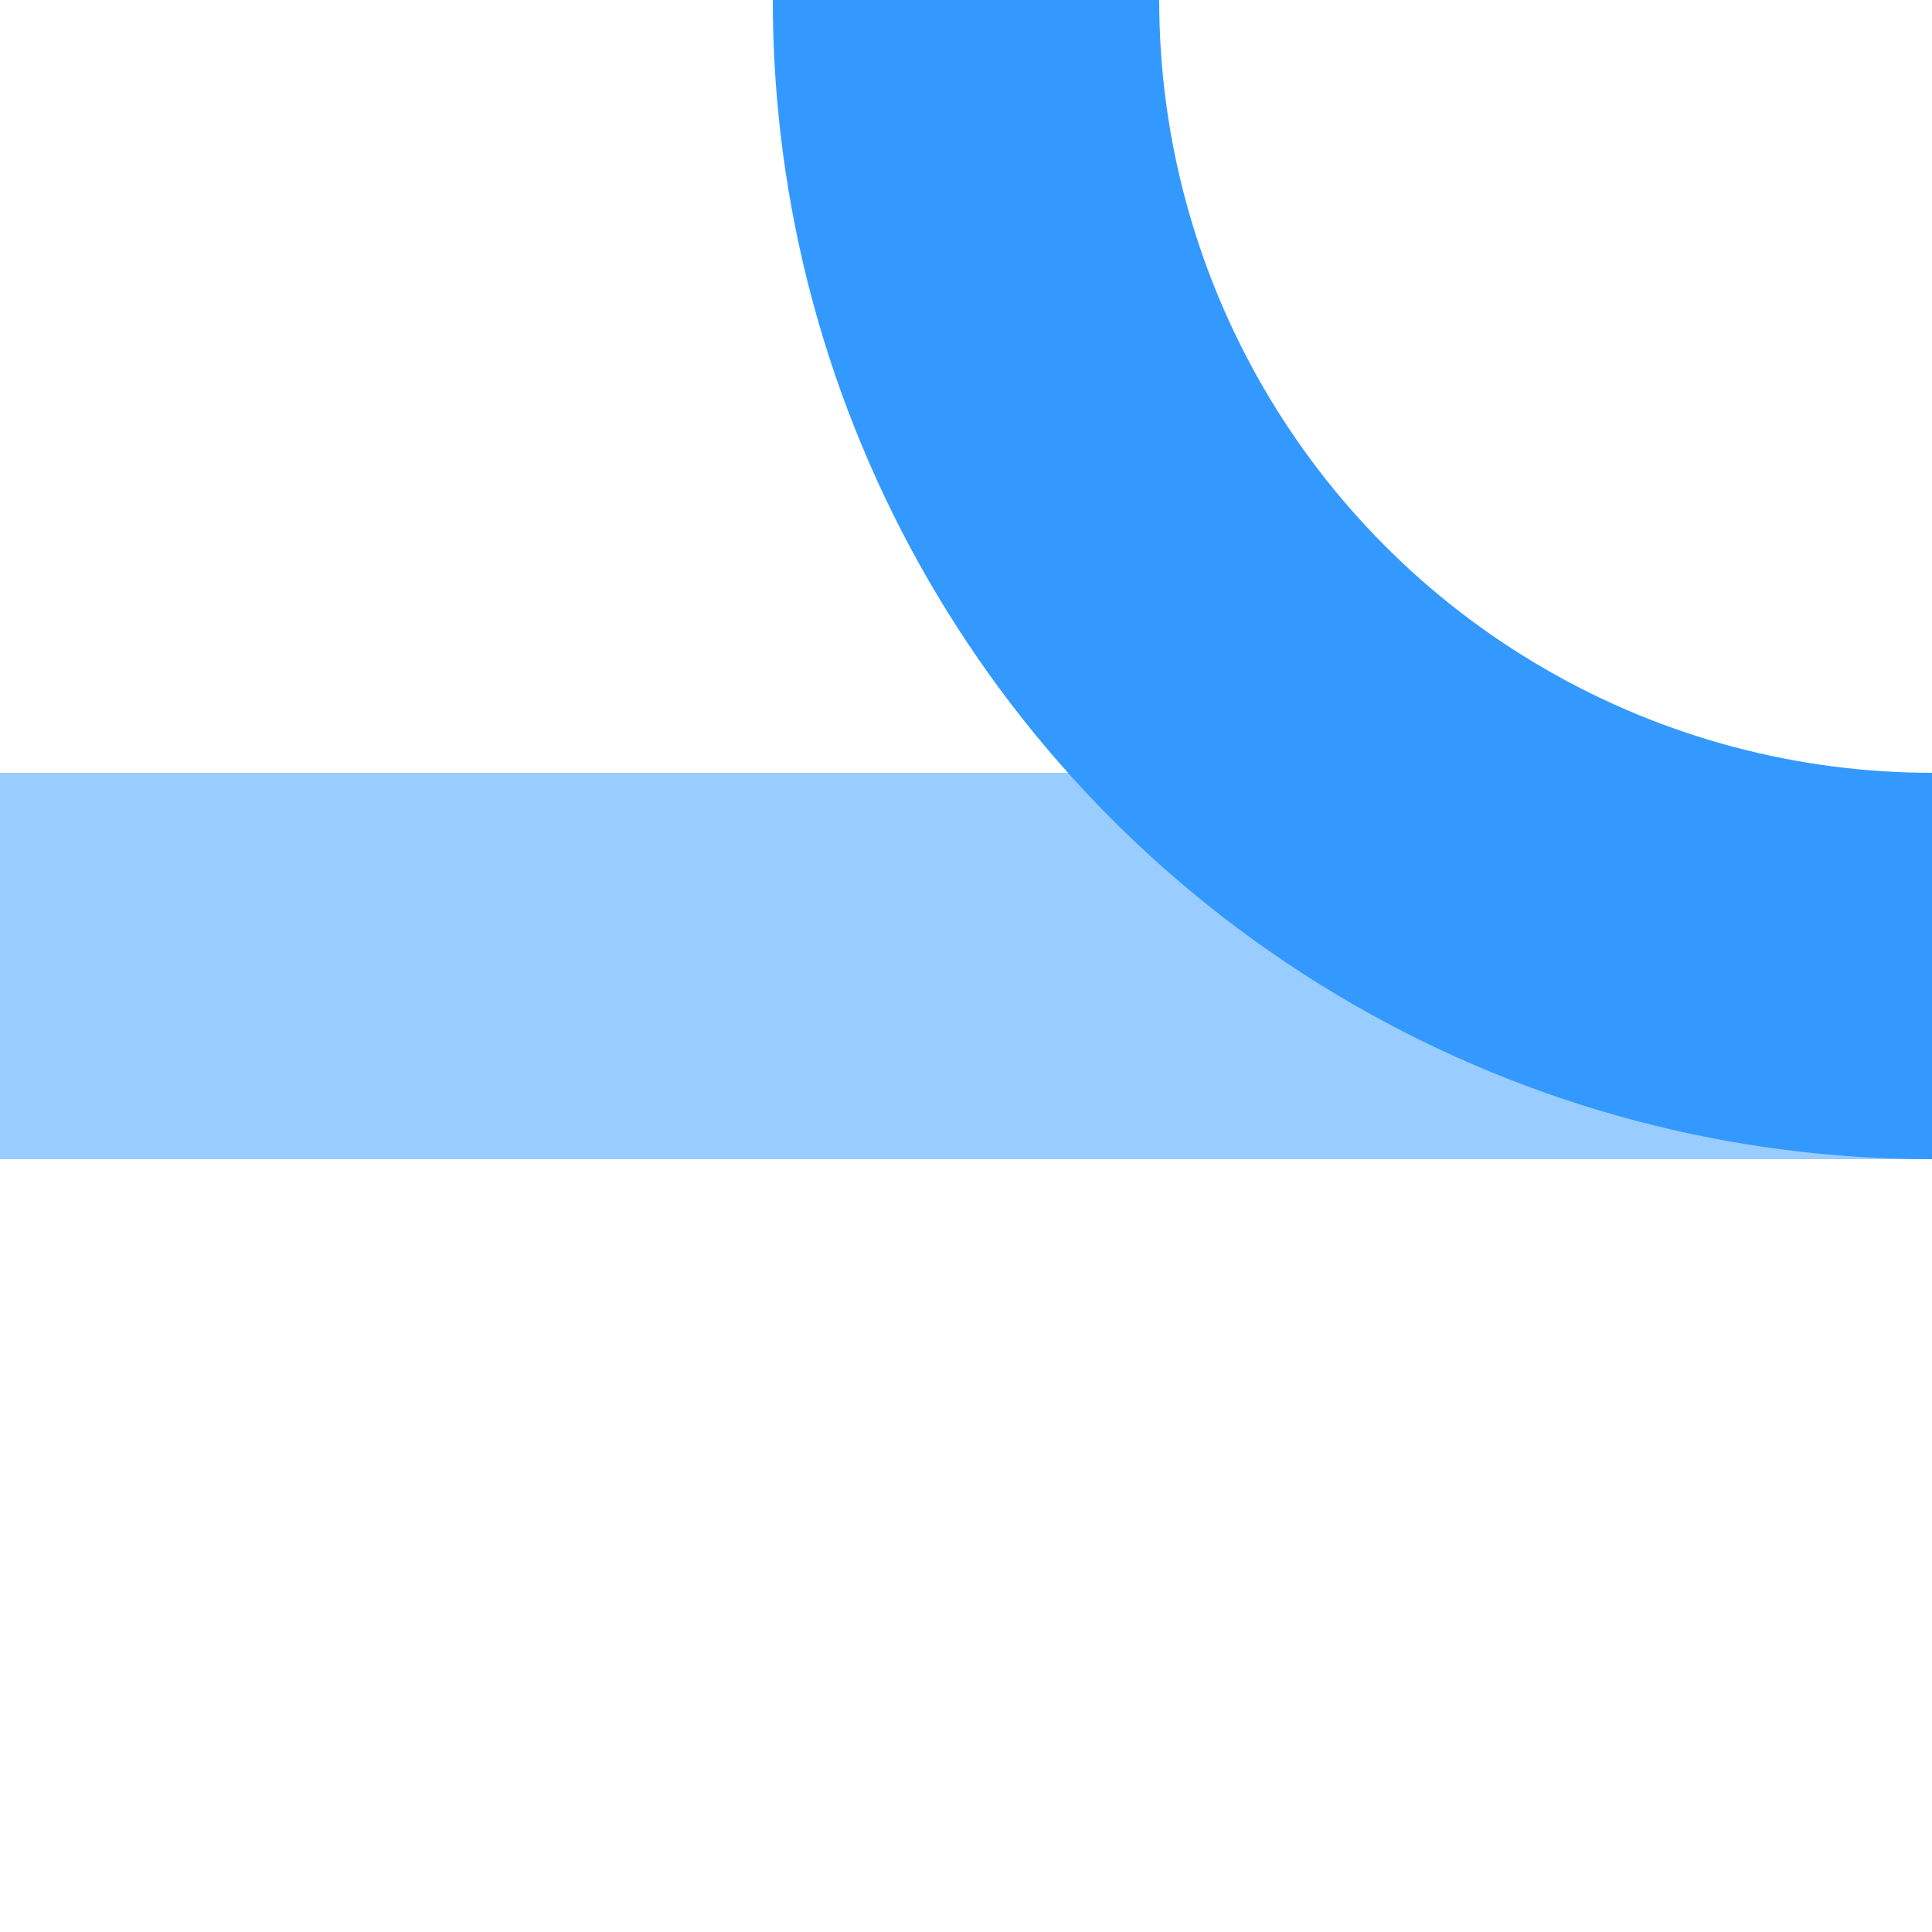
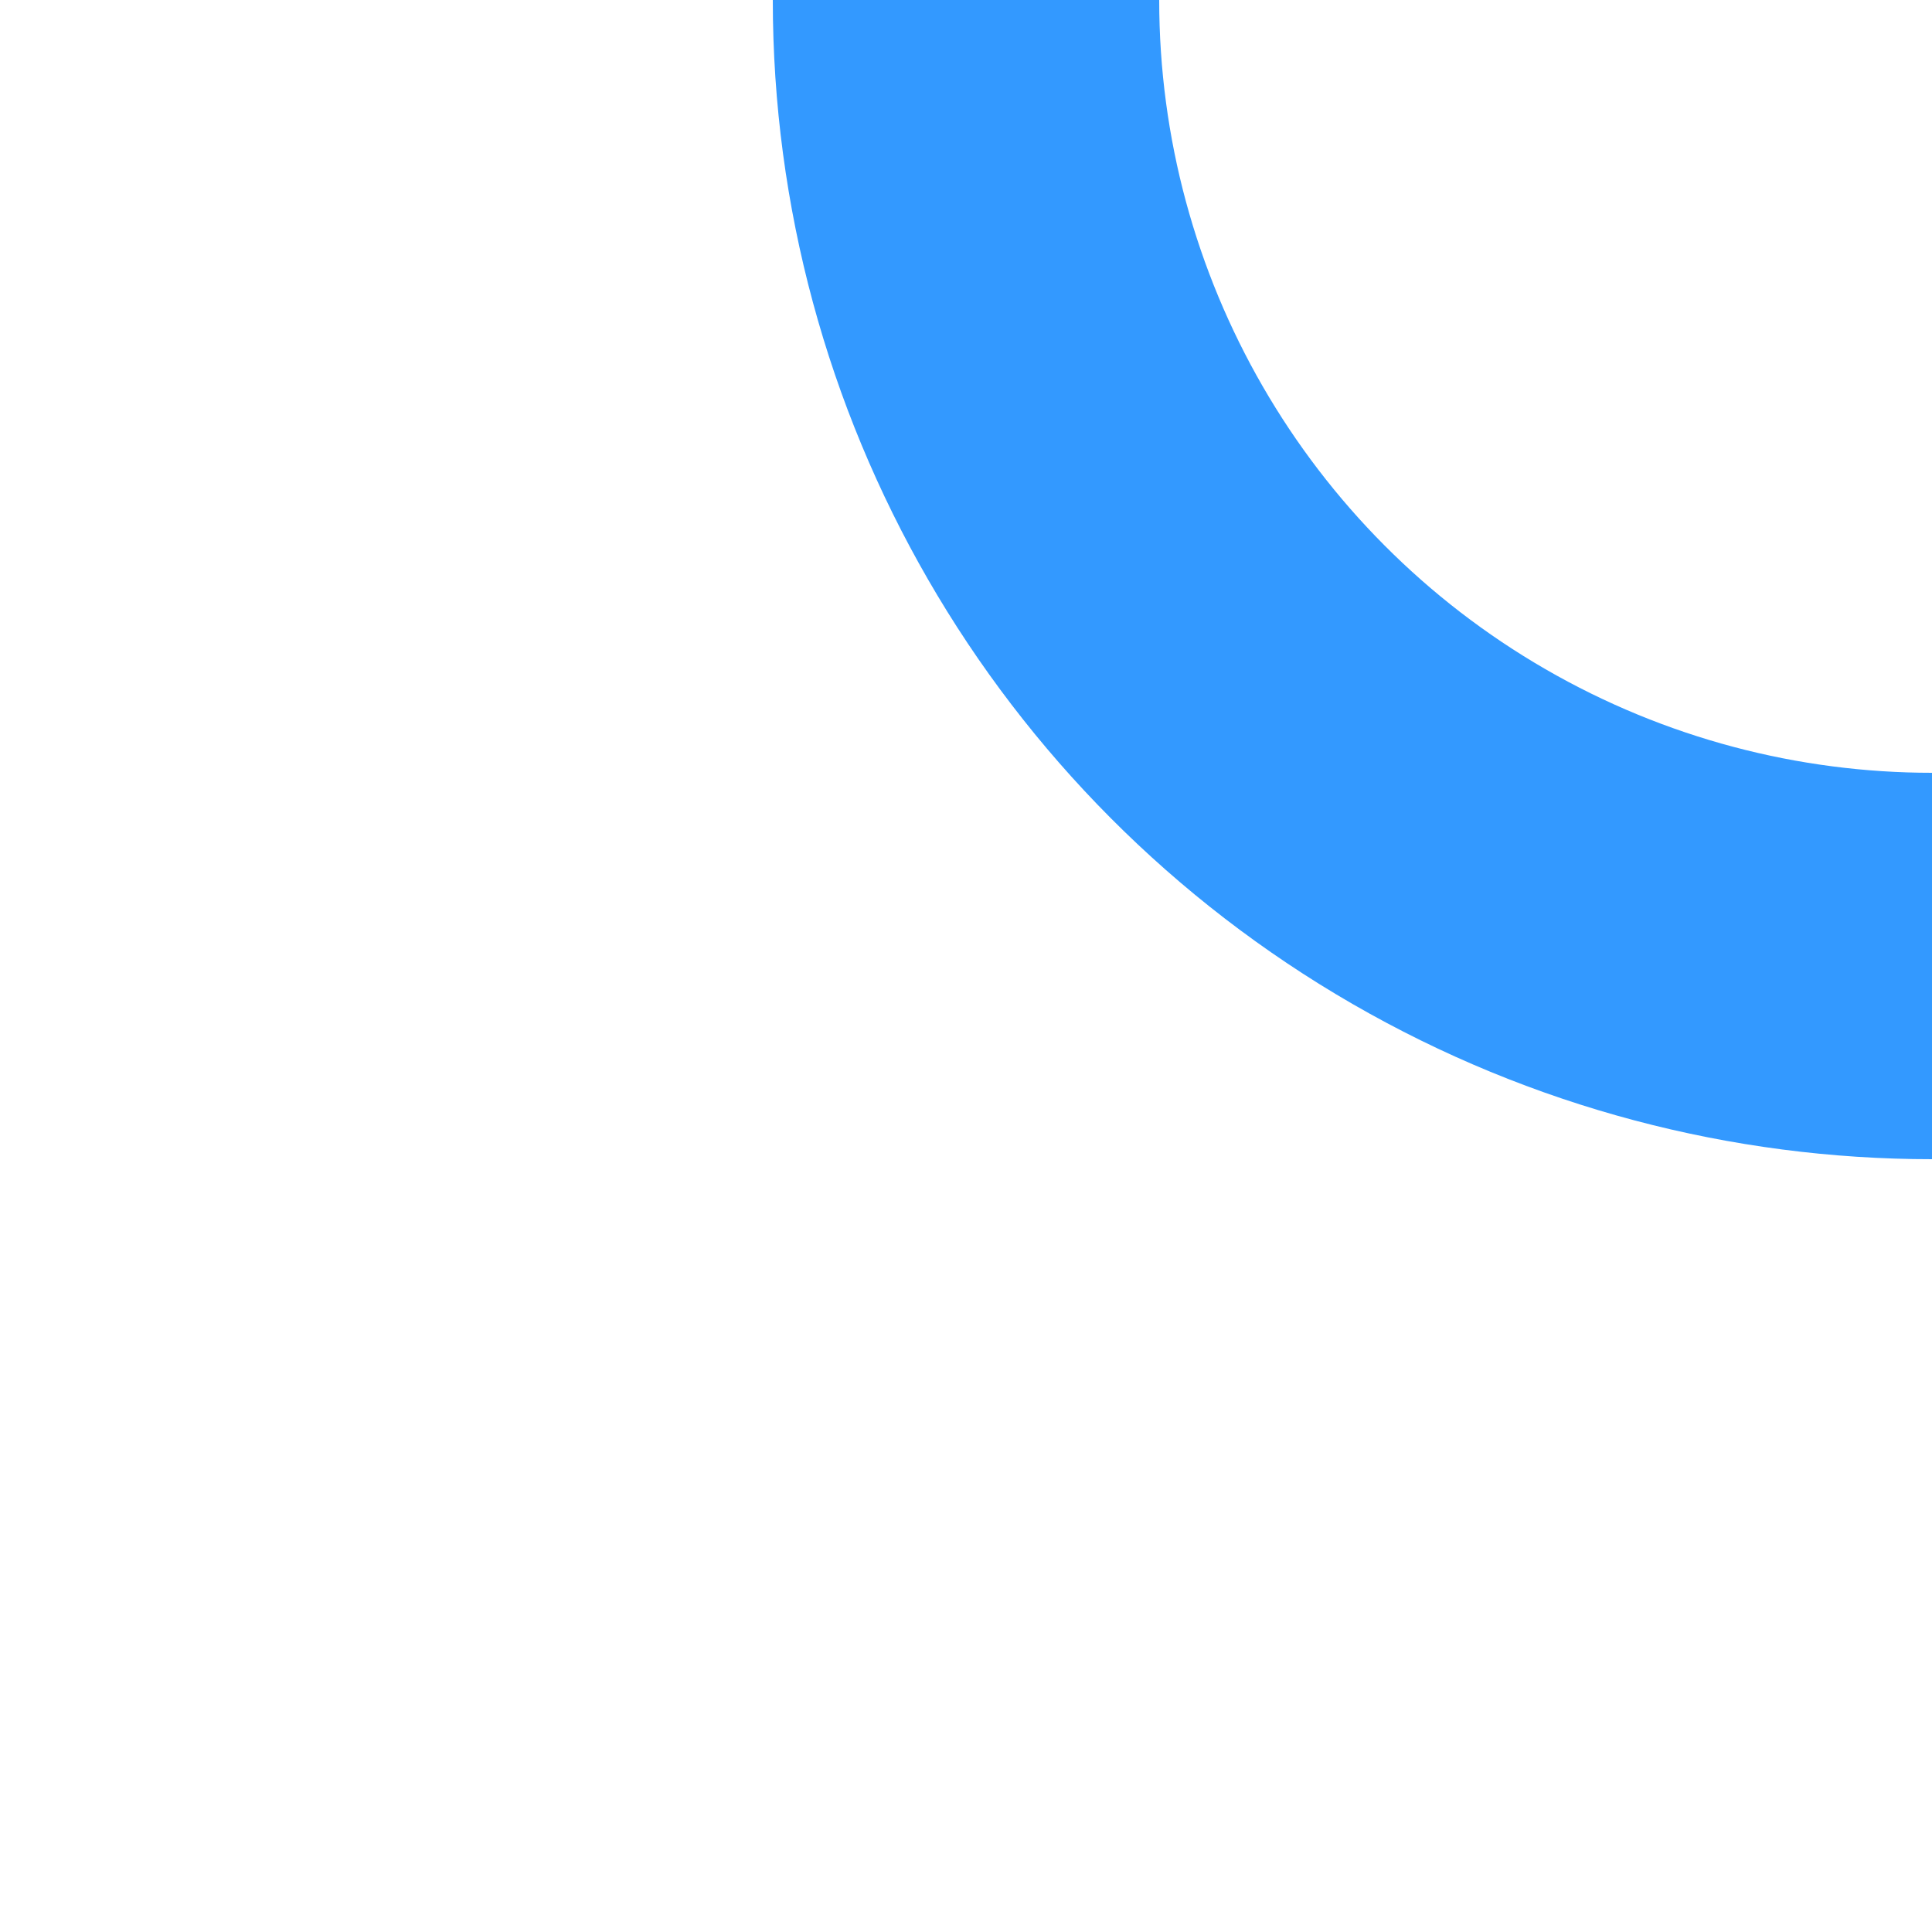
<svg xmlns="http://www.w3.org/2000/svg" width="500" height="500">
  <title>xABZql azure</title>
  <g stroke-width="100" fill="none">
-     <path stroke="#99CCFF" d="M 0,250 H 500" />
    <circle stroke="#3399FF" cx="500" cy="0" r="250" />
  </g>
</svg>